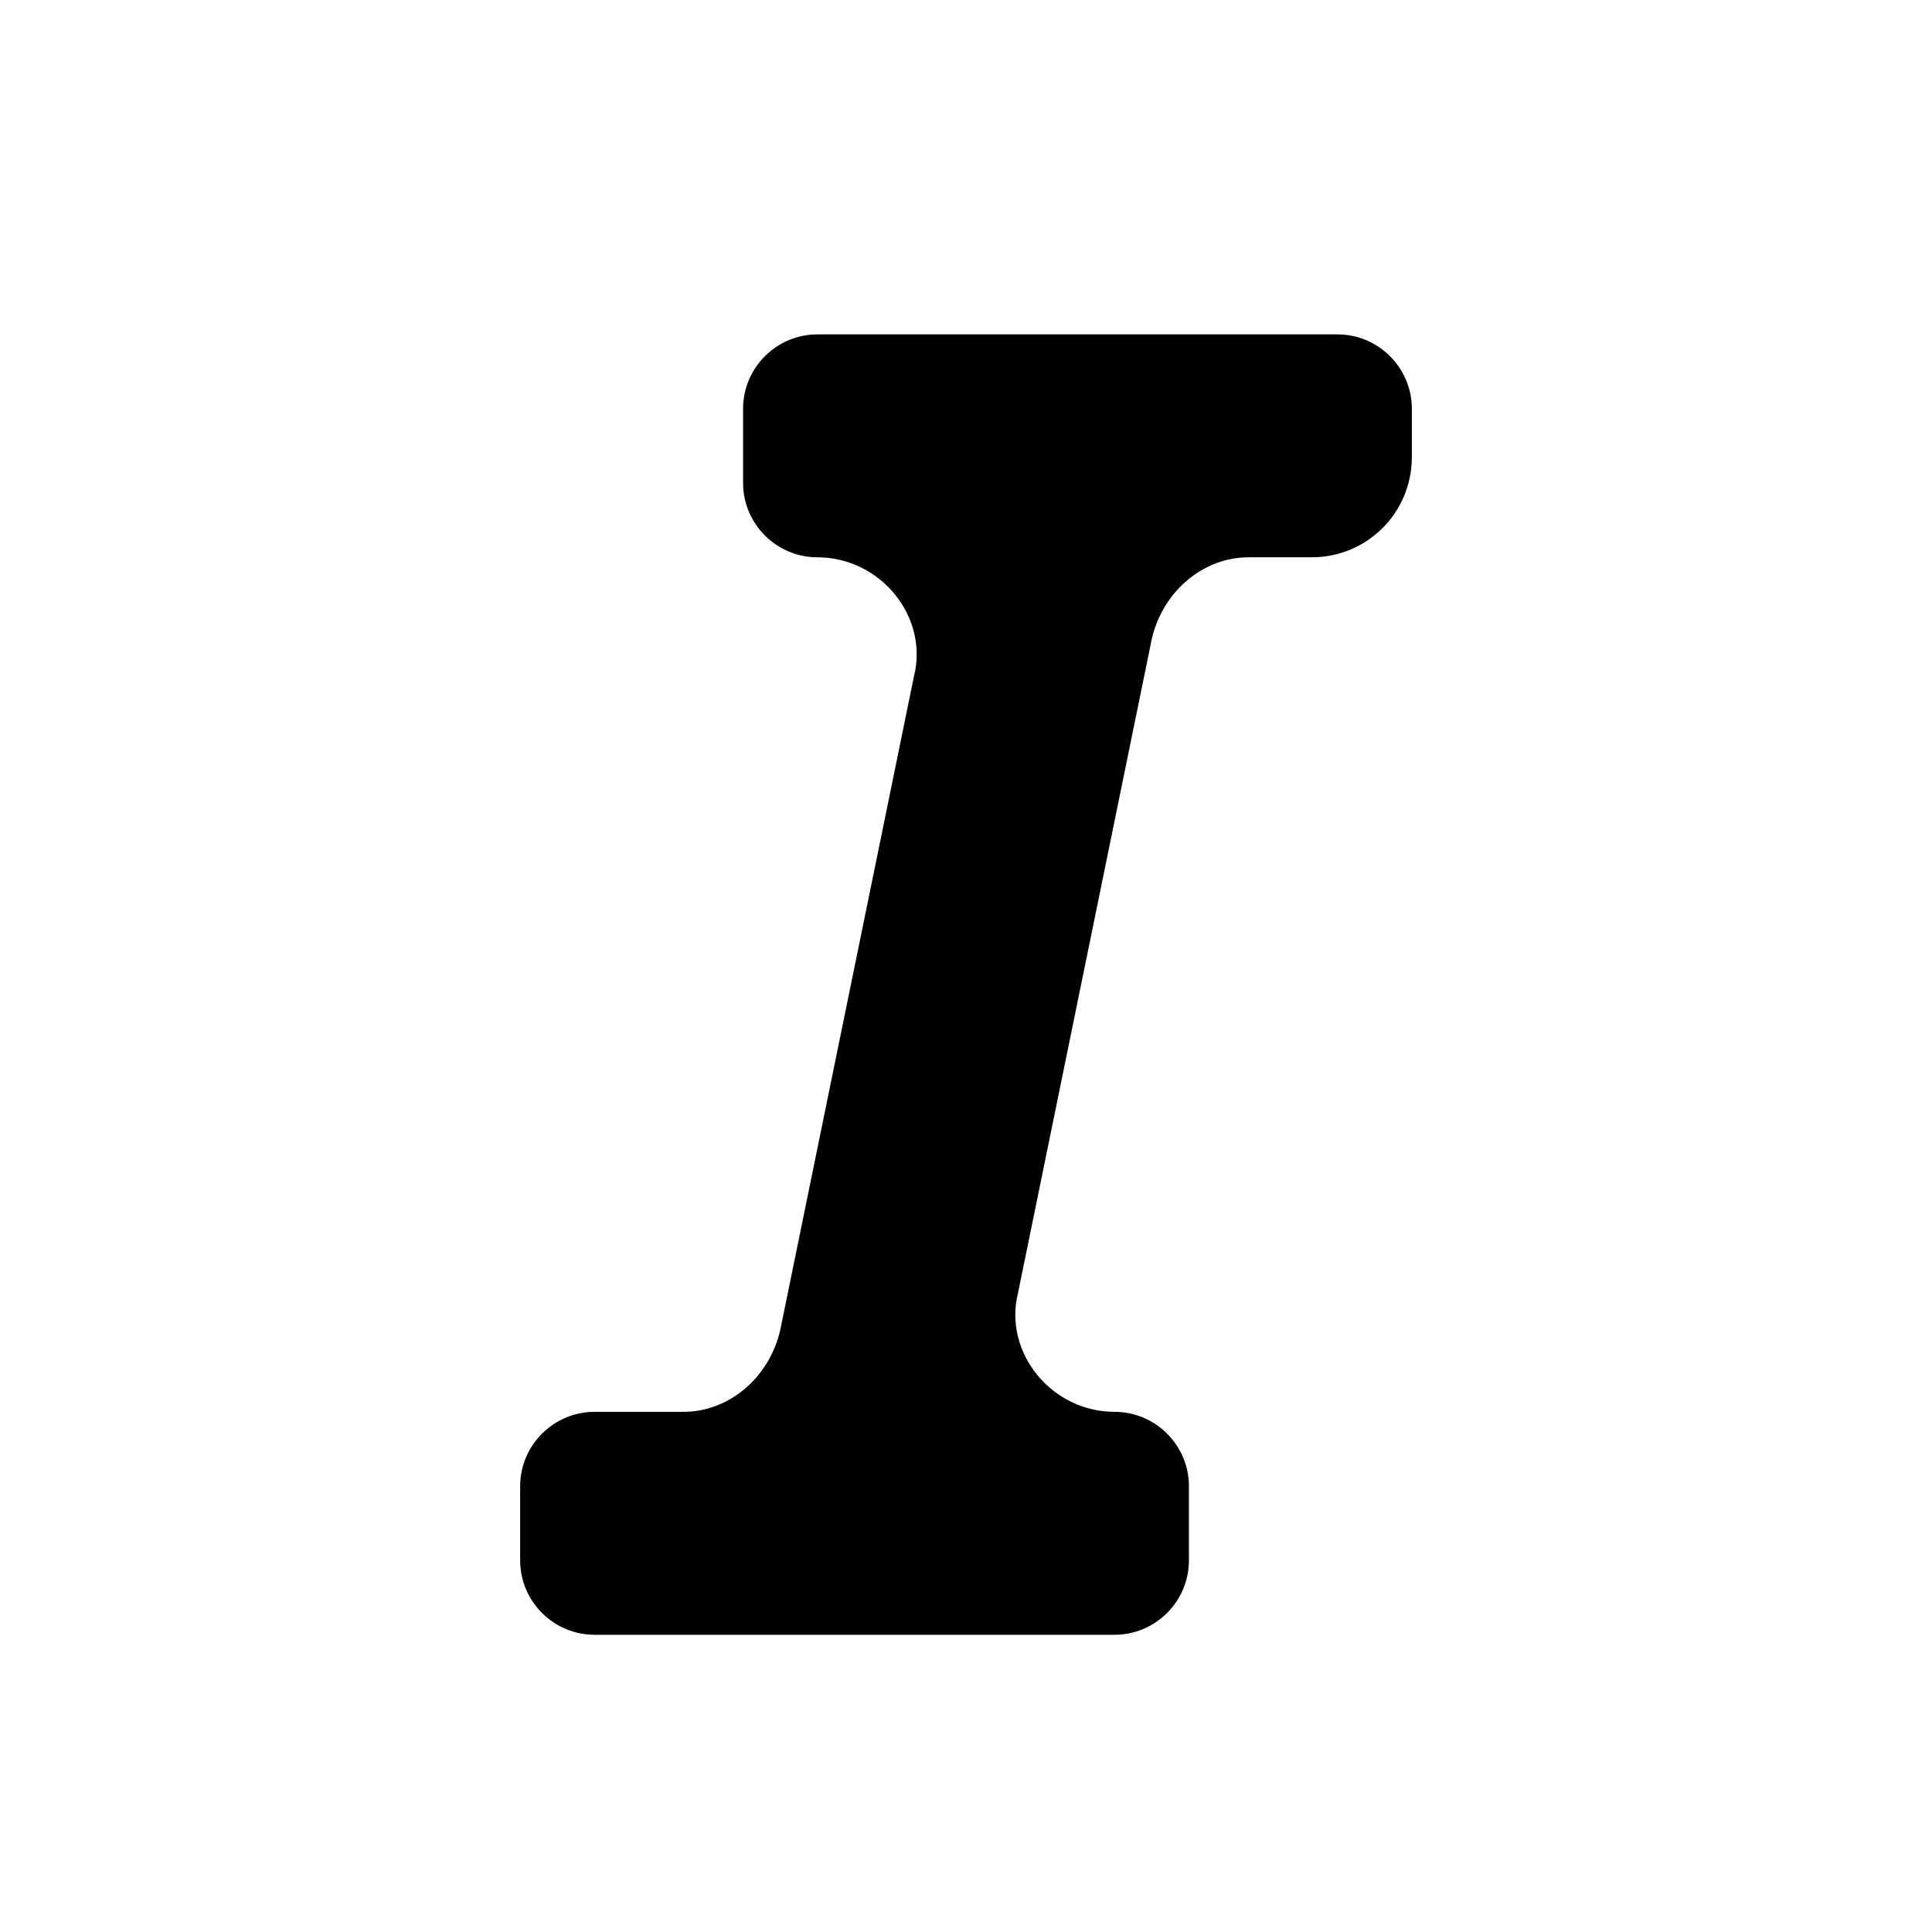
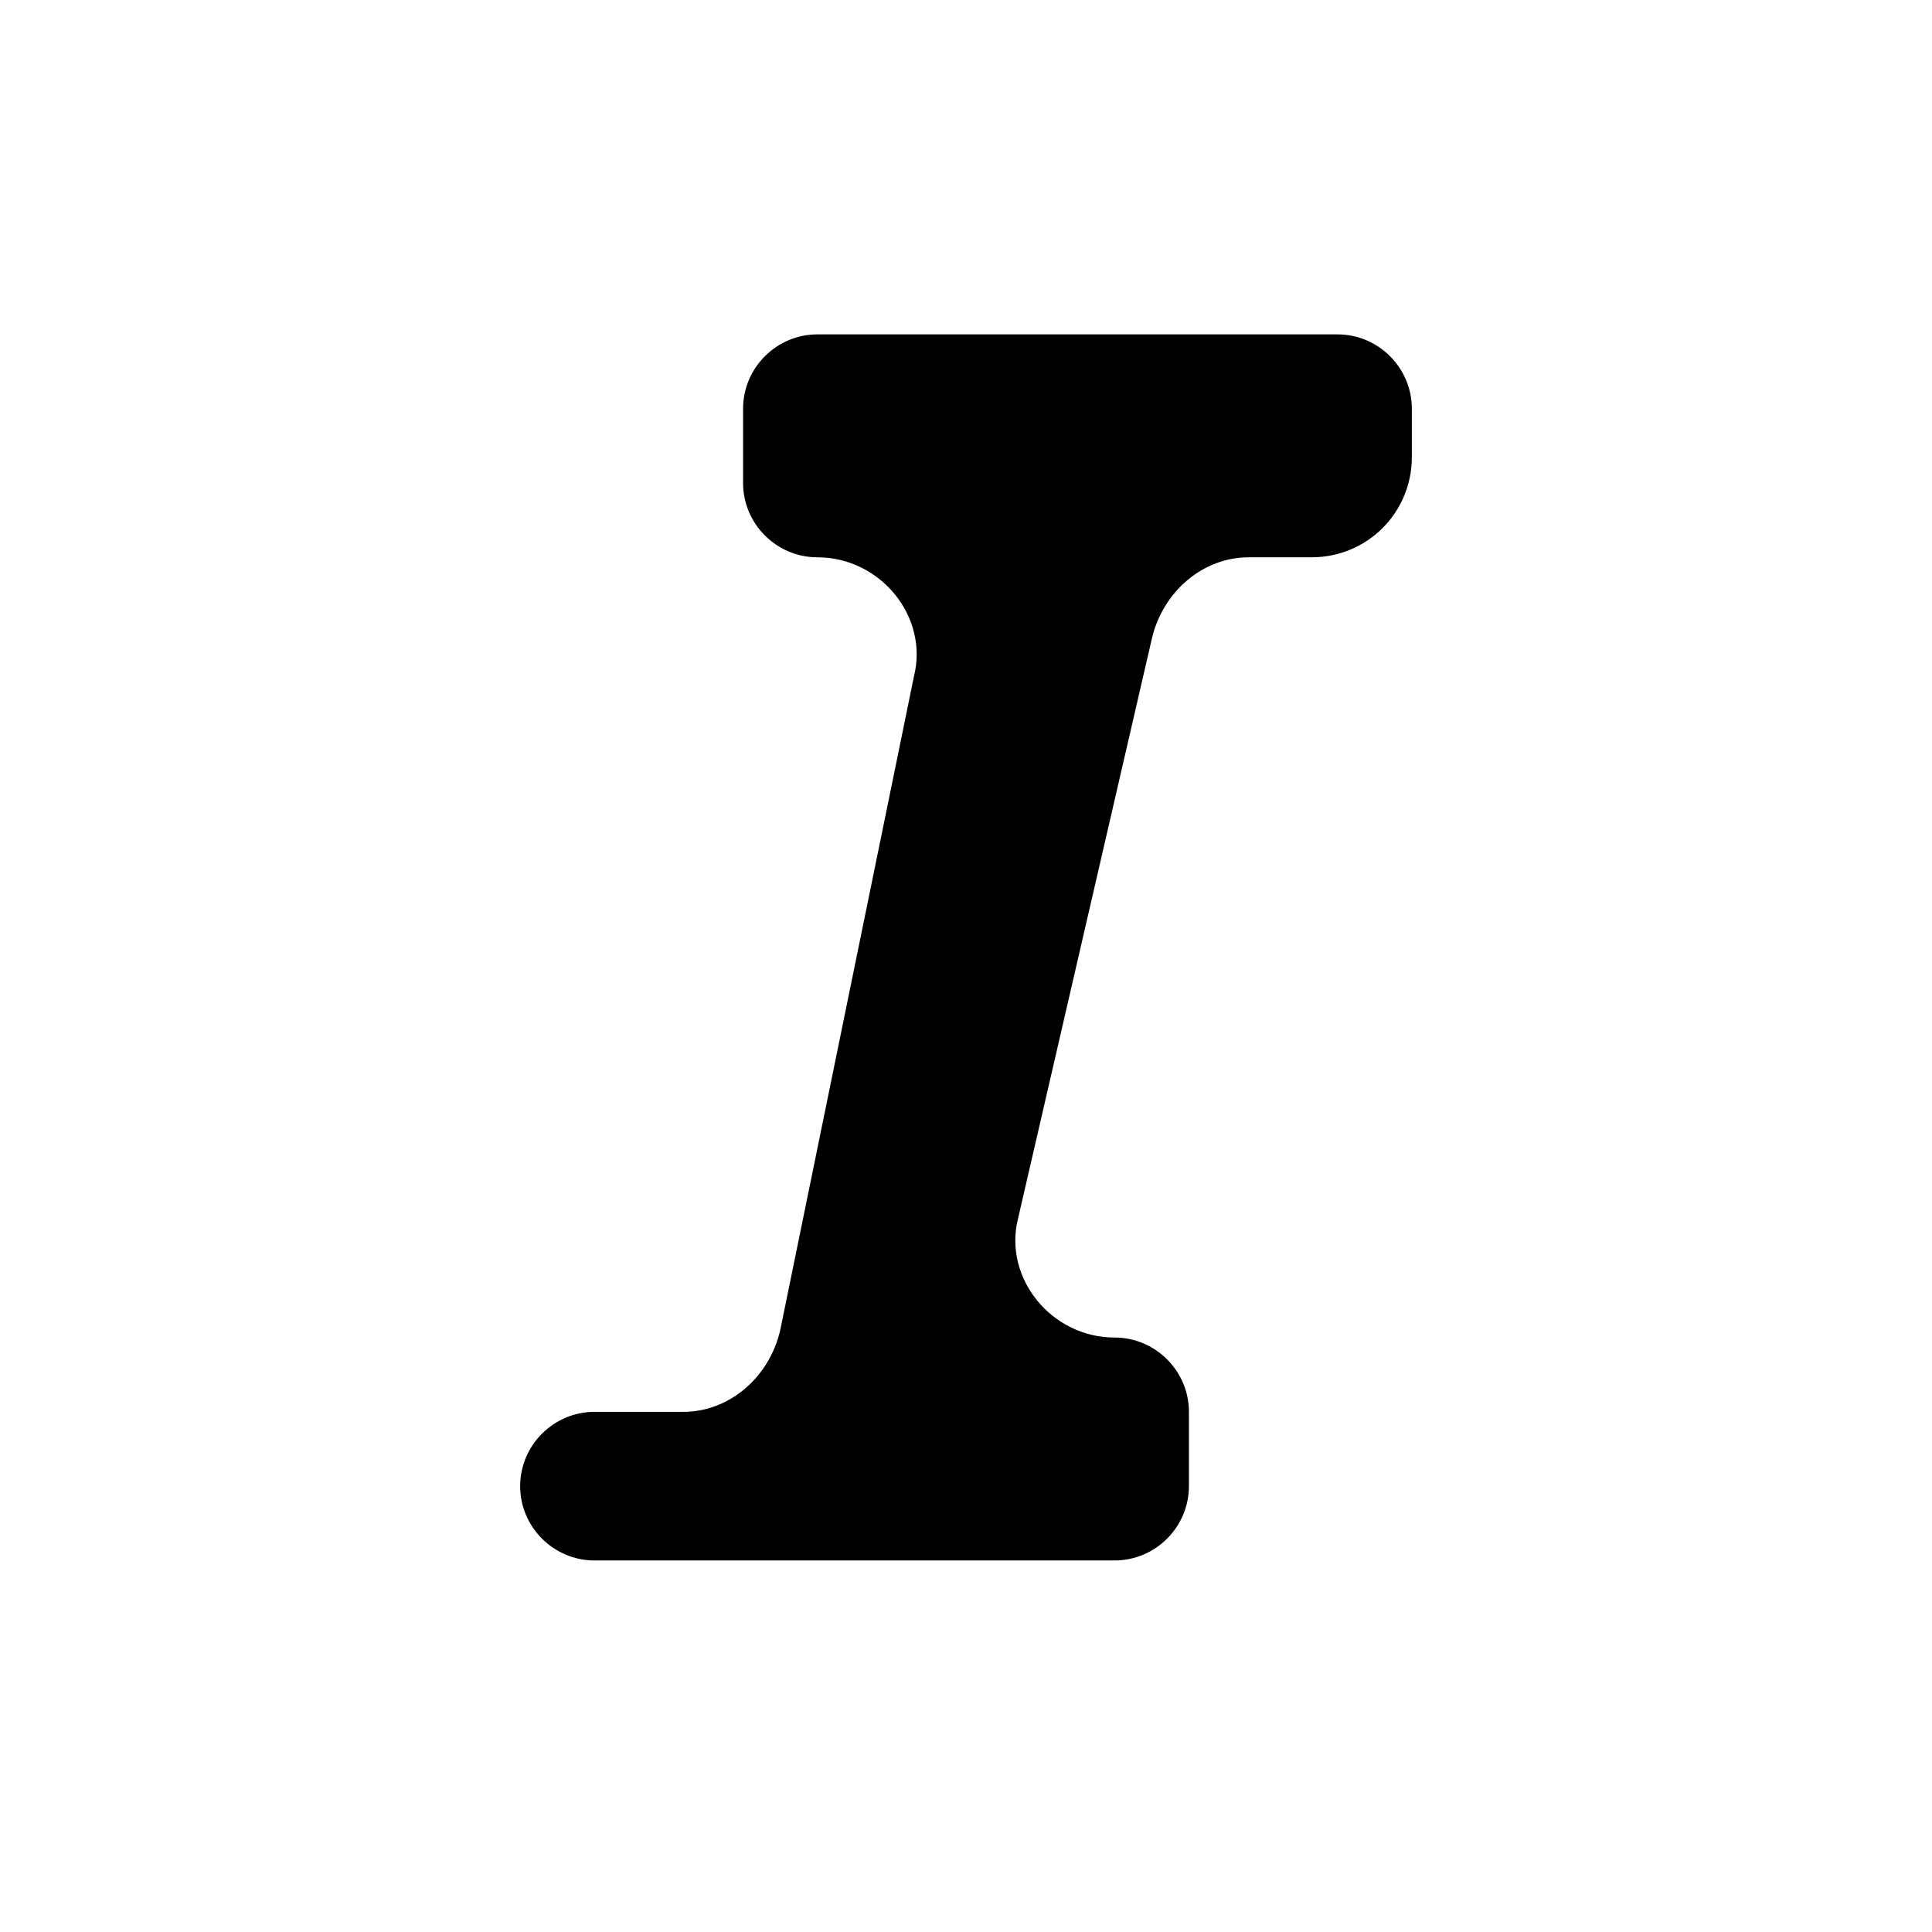
<svg xmlns="http://www.w3.org/2000/svg" fill="#000000" width="800px" height="800px" viewBox="0 0 52 52" enable-background="new 0 0 52 52" xml:space="preserve">
-   <path d="M38,12.3V11c0-1.1-0.9-2-2-2H22c-1.1,0-2,0.9-2,2v2c0,1.1,0.9,2,2,2h0c1.7,0,3,1.6,2.6,3.2L21,35.8  c-0.3,1.3-1.4,2.2-2.6,2.2H16c-1.1,0-2,0.9-2,2v2c0,1.1,0.9,2,2,2h14c1.1,0,2-0.9,2-2v-2c0-1.1-0.9-2-2-2h0c-1.7,0-3-1.6-2.6-3.2  L31,17.2c0.3-1.3,1.4-2.2,2.6-2.2h1.7C36.8,15,38,13.8,38,12.3z" />
+   <path d="M38,12.3V11c0-1.1-0.9-2-2-2H22c-1.1,0-2,0.9-2,2v2c0,1.1,0.9,2,2,2h0c1.7,0,3,1.6,2.6,3.2L21,35.8  c-0.3,1.3-1.4,2.2-2.6,2.2H16c-1.1,0-2,0.9-2,2c0,1.1,0.9,2,2,2h14c1.1,0,2-0.9,2-2v-2c0-1.1-0.9-2-2-2h0c-1.7,0-3-1.6-2.6-3.2  L31,17.2c0.3-1.3,1.4-2.2,2.6-2.2h1.7C36.8,15,38,13.8,38,12.3z" />
</svg>